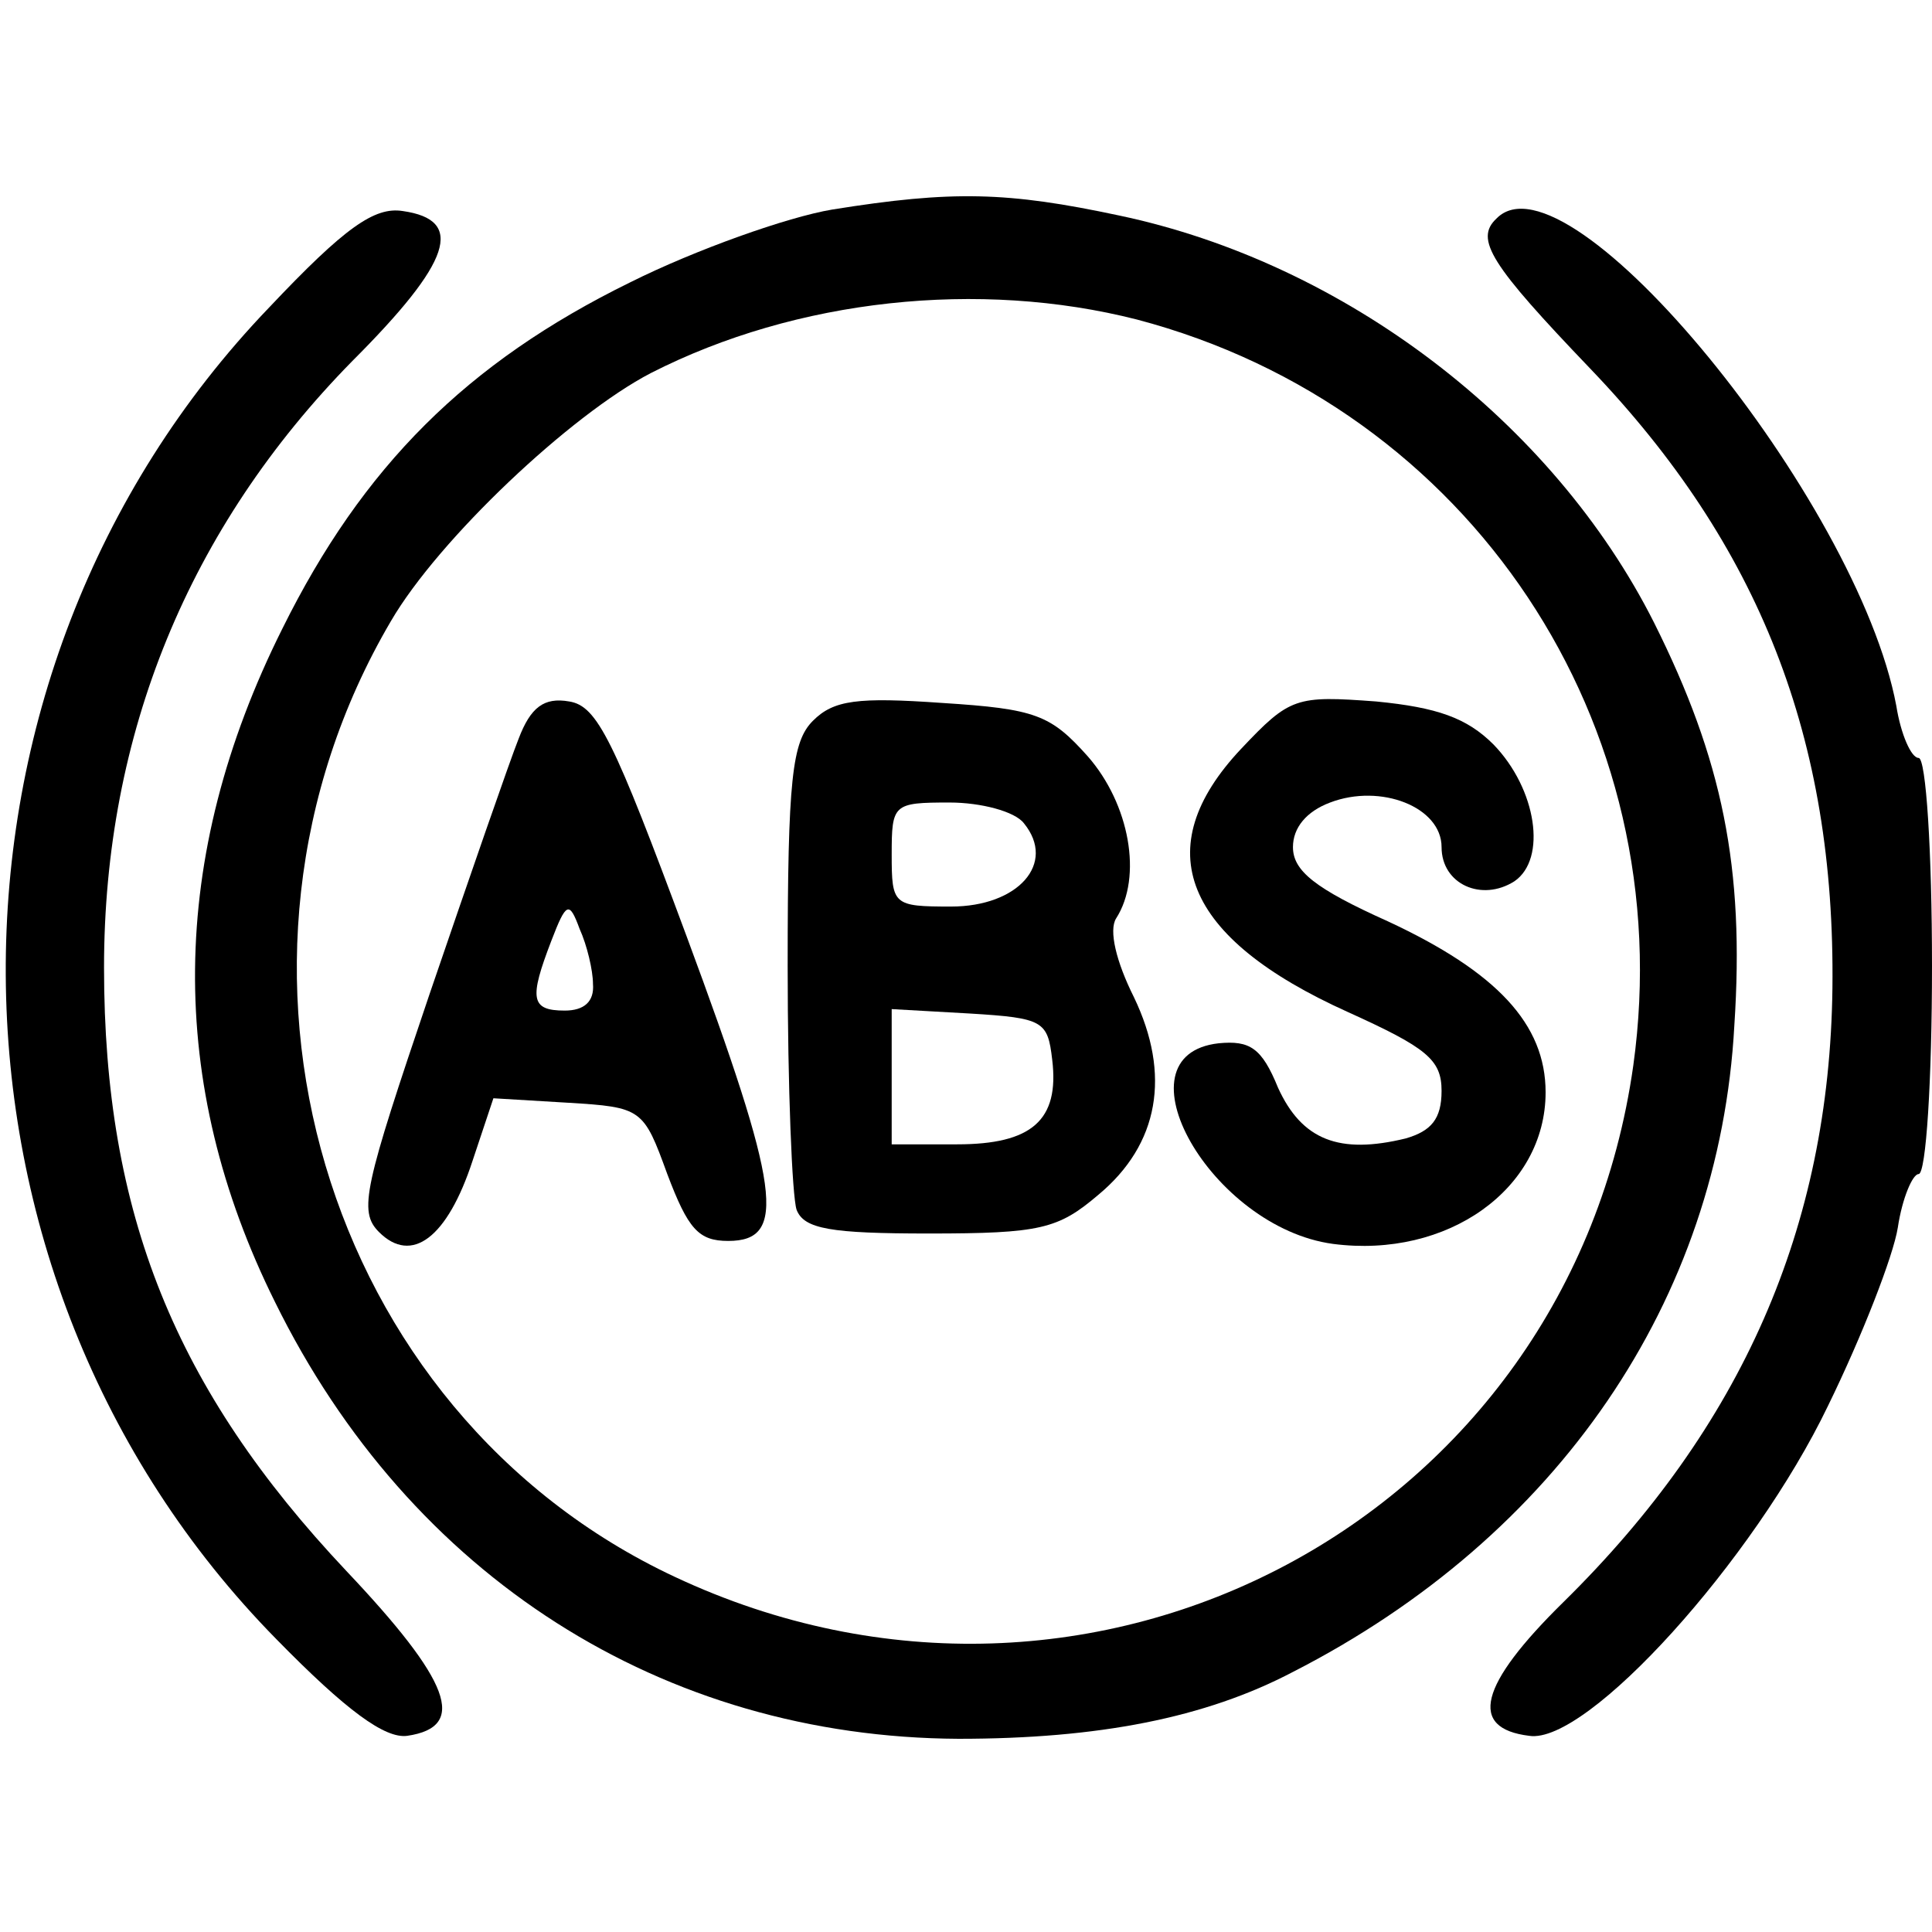
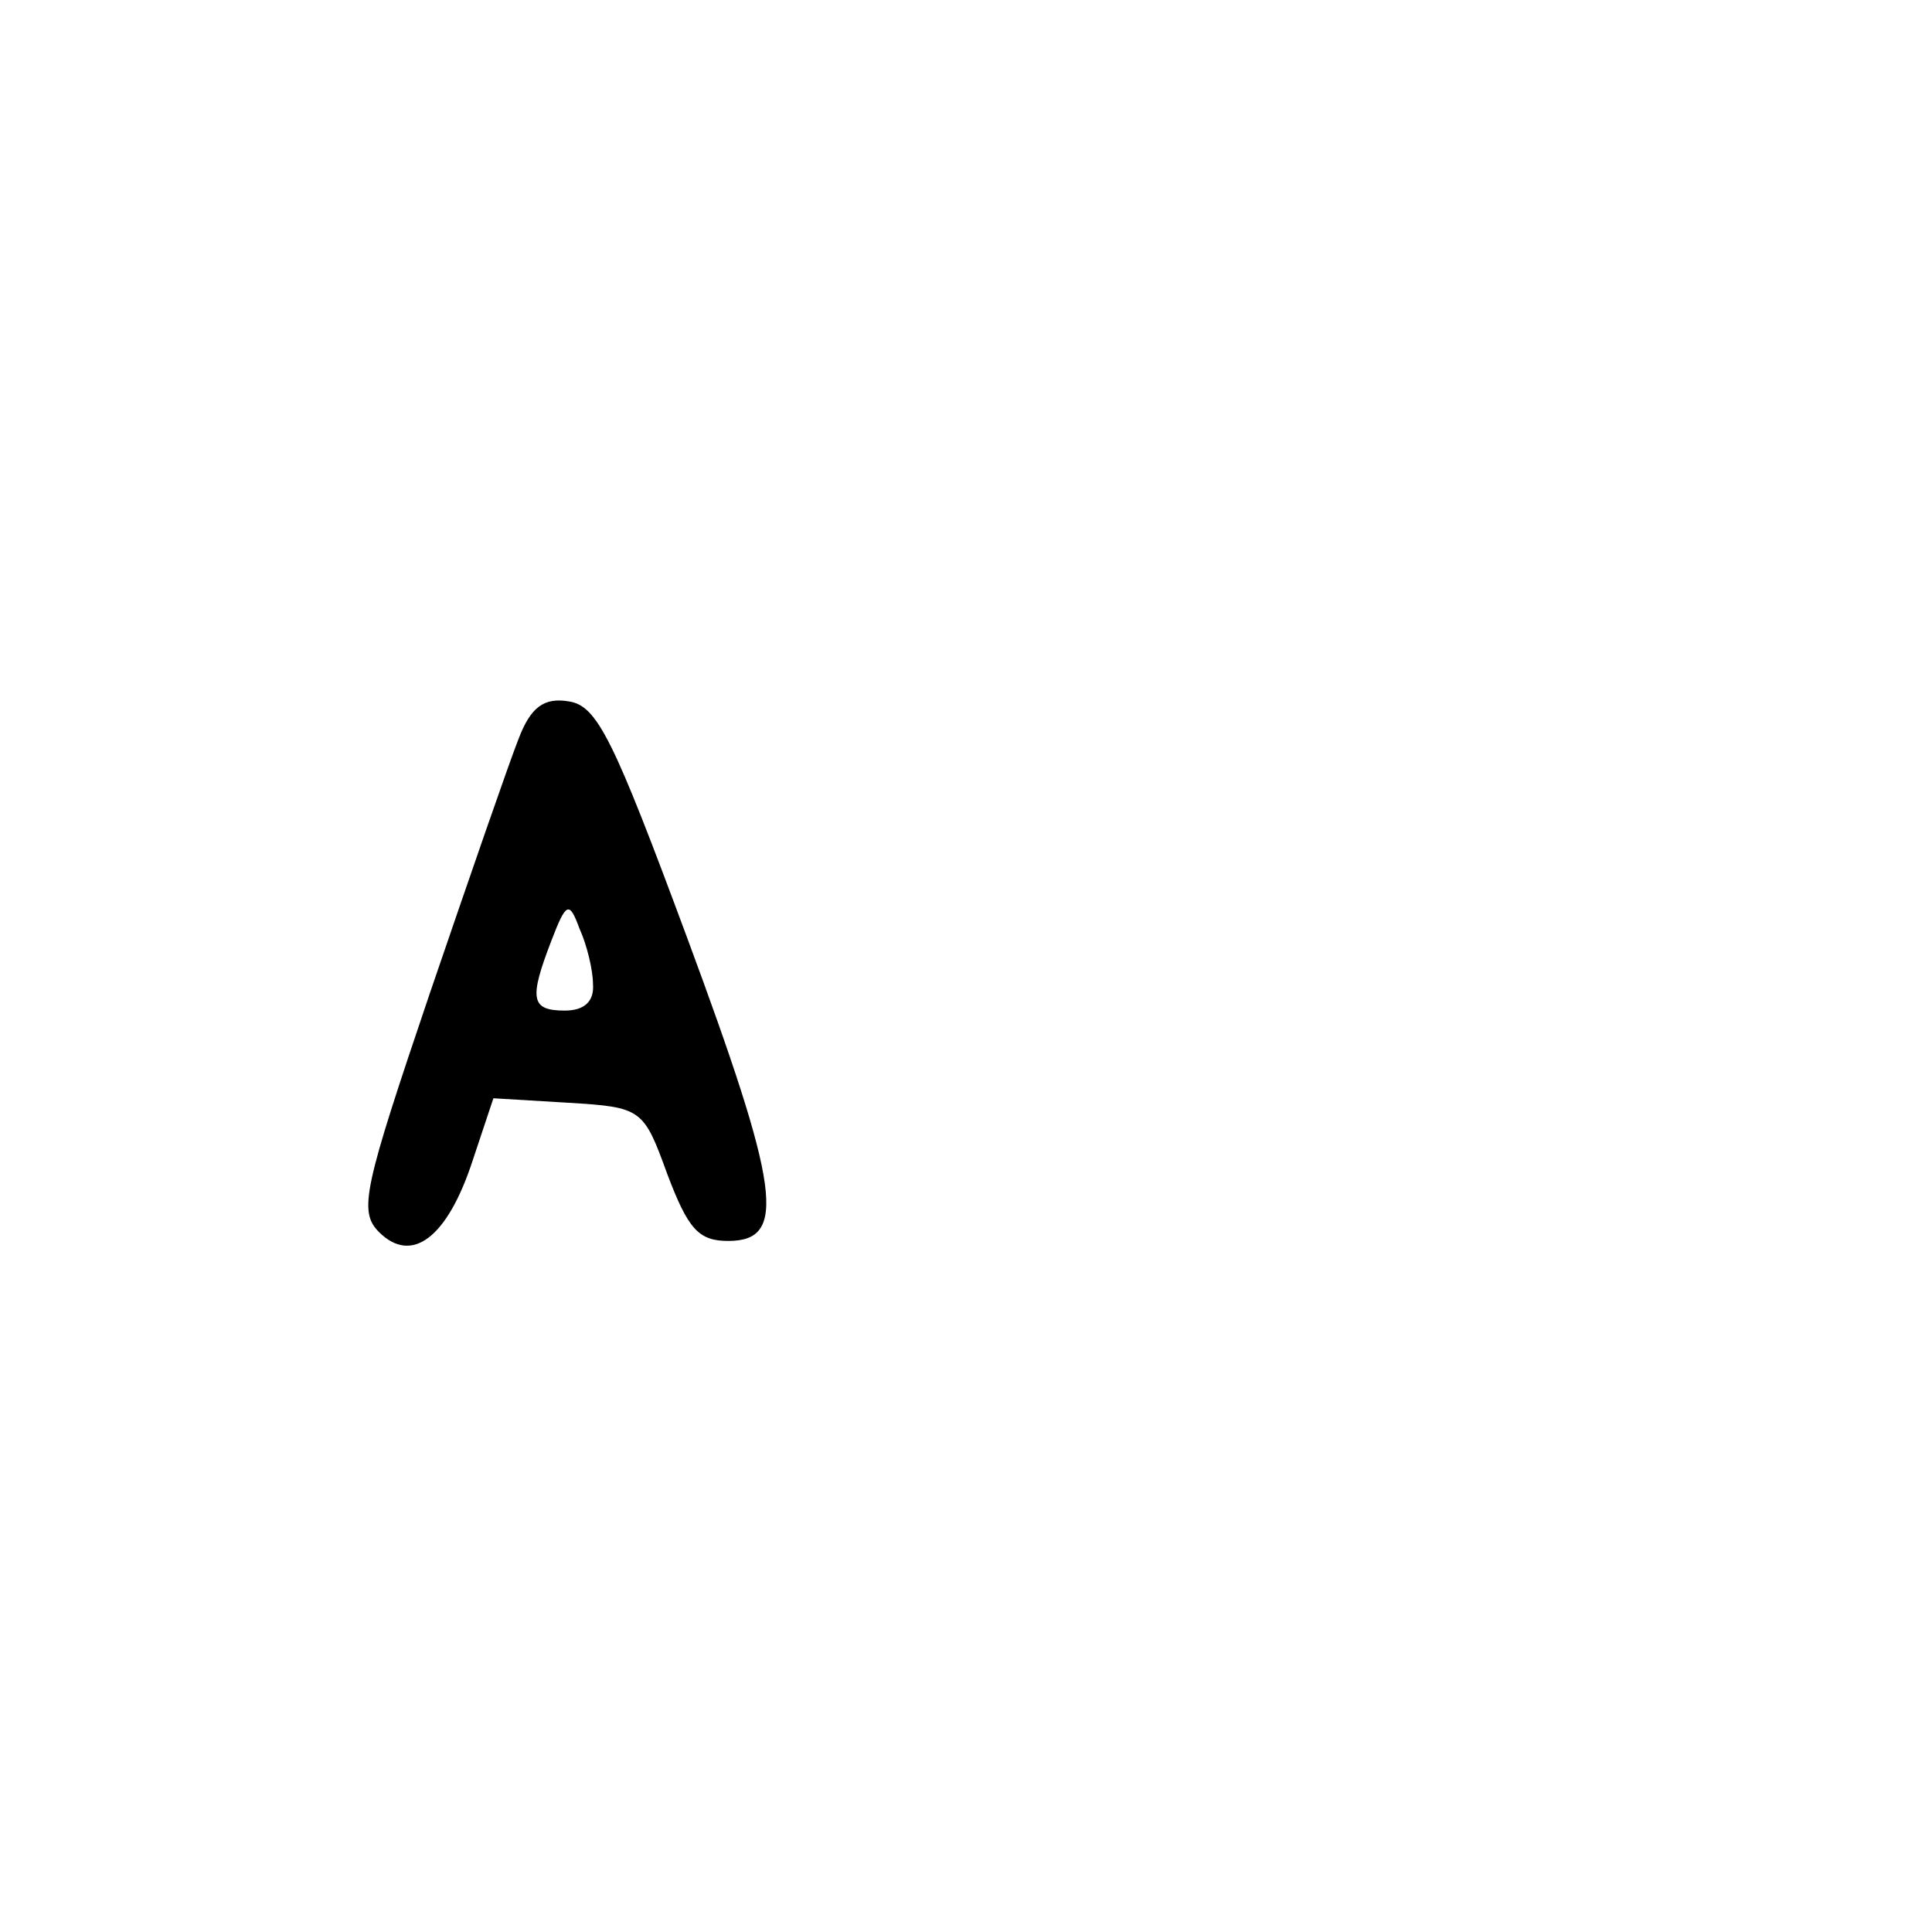
<svg xmlns="http://www.w3.org/2000/svg" version="1.0" width="130pt" height="130pt" viewBox="0 0 130 130" preserveAspectRatio="xMidYMid meet">
  <g transform="translate(0,130) scale(0.1,-0.1)" fill="#000000" stroke="none">
-     <path d="M560 1159 c-30 -5 -92 -27 -136 -49 -110 -54 -180 -124 -234 -233 -77 -154 -78 -306 -5 -453 91 -185 261 -293 460 -294 94 0 166 14 225 45 178 91 287 250 297 435 7 106 -8 179 -54 271 -68 135 -208 242 -360 274 -75 16 -112 17 -193 4z m205 -74 c224 -59 366 -272 334 -502 -43 -305 -364 -476 -645 -344 -237 111 -326 413 -191 643 32 55 121 139 175 167 98 50 221 63 327 36z" />
    <path d="M349 803 c-6 -15 -33 -93 -60 -172 -44 -130 -48 -146 -34 -160 22 -22 46 -4 63 48 l14 42 50 -3 c50 -3 51 -4 67 -48 14 -37 21 -45 41 -45 40 0 35 35 -28 205 -49 132 -60 155 -79 158 -17 3 -26 -4 -34 -25z m50 -165 c1 -12 -6 -18 -19 -18 -23 0 -24 8 -9 47 10 26 12 27 19 8 5 -11 9 -28 9 -37z" />
-     <path d="M547 815 c-14 -14 -17 -39 -17 -165 0 -82 3 -155 6 -164 5 -13 23 -16 89 -16 75 0 87 3 114 26 41 34 49 81 24 133 -12 24 -17 45 -12 53 18 28 9 77 -19 109 -25 28 -35 32 -98 36 -57 4 -73 2 -87 -12z m142 -69 c22 -27 -4 -56 -49 -56 -39 0 -40 1 -40 35 0 34 1 35 39 35 21 0 44 -6 50 -14z m19 -159 c5 -41 -14 -57 -64 -57 l-44 0 0 46 0 45 53 -3 c49 -3 52 -5 55 -31z" />
-     <path d="M835 796 c-63 -67 -39 -127 72 -177 53 -24 63 -32 63 -53 0 -19 -7 -27 -24 -32 -45 -11 -70 -1 -86 34 -11 27 -19 32 -40 30 -71 -8 -5 -124 77 -135 77 -10 143 37 143 102 0 46 -33 81 -106 115 -49 22 -64 34 -64 50 0 13 9 24 25 30 34 13 75 -3 75 -30 0 -25 27 -37 49 -23 22 15 15 62 -14 92 -18 18 -38 25 -79 29 -54 4 -58 3 -91 -32z" />
-     <path d="M181 1093 c-238 -248 -236 -651 5 -896 47 -48 73 -67 88 -65 41 6 29 37 -41 111 -115 122 -163 240 -163 406 0 157 57 296 167 408 67 67 76 95 34 101 -19 3 -39 -11 -90 -65z" />
-     <path d="M1007 1153 c-15 -14 -4 -31 63 -101 114 -119 165 -249 163 -417 -2 -161 -61 -295 -181 -413 -57 -56 -64 -85 -23 -90 39 -6 151 118 201 222 23 47 44 101 47 120 3 20 10 36 14 36 5 0 9 63 9 140 0 77 -4 140 -9 140 -5 0 -12 16 -15 35 -26 139 -221 377 -269 328z" />
  </g>
</svg>